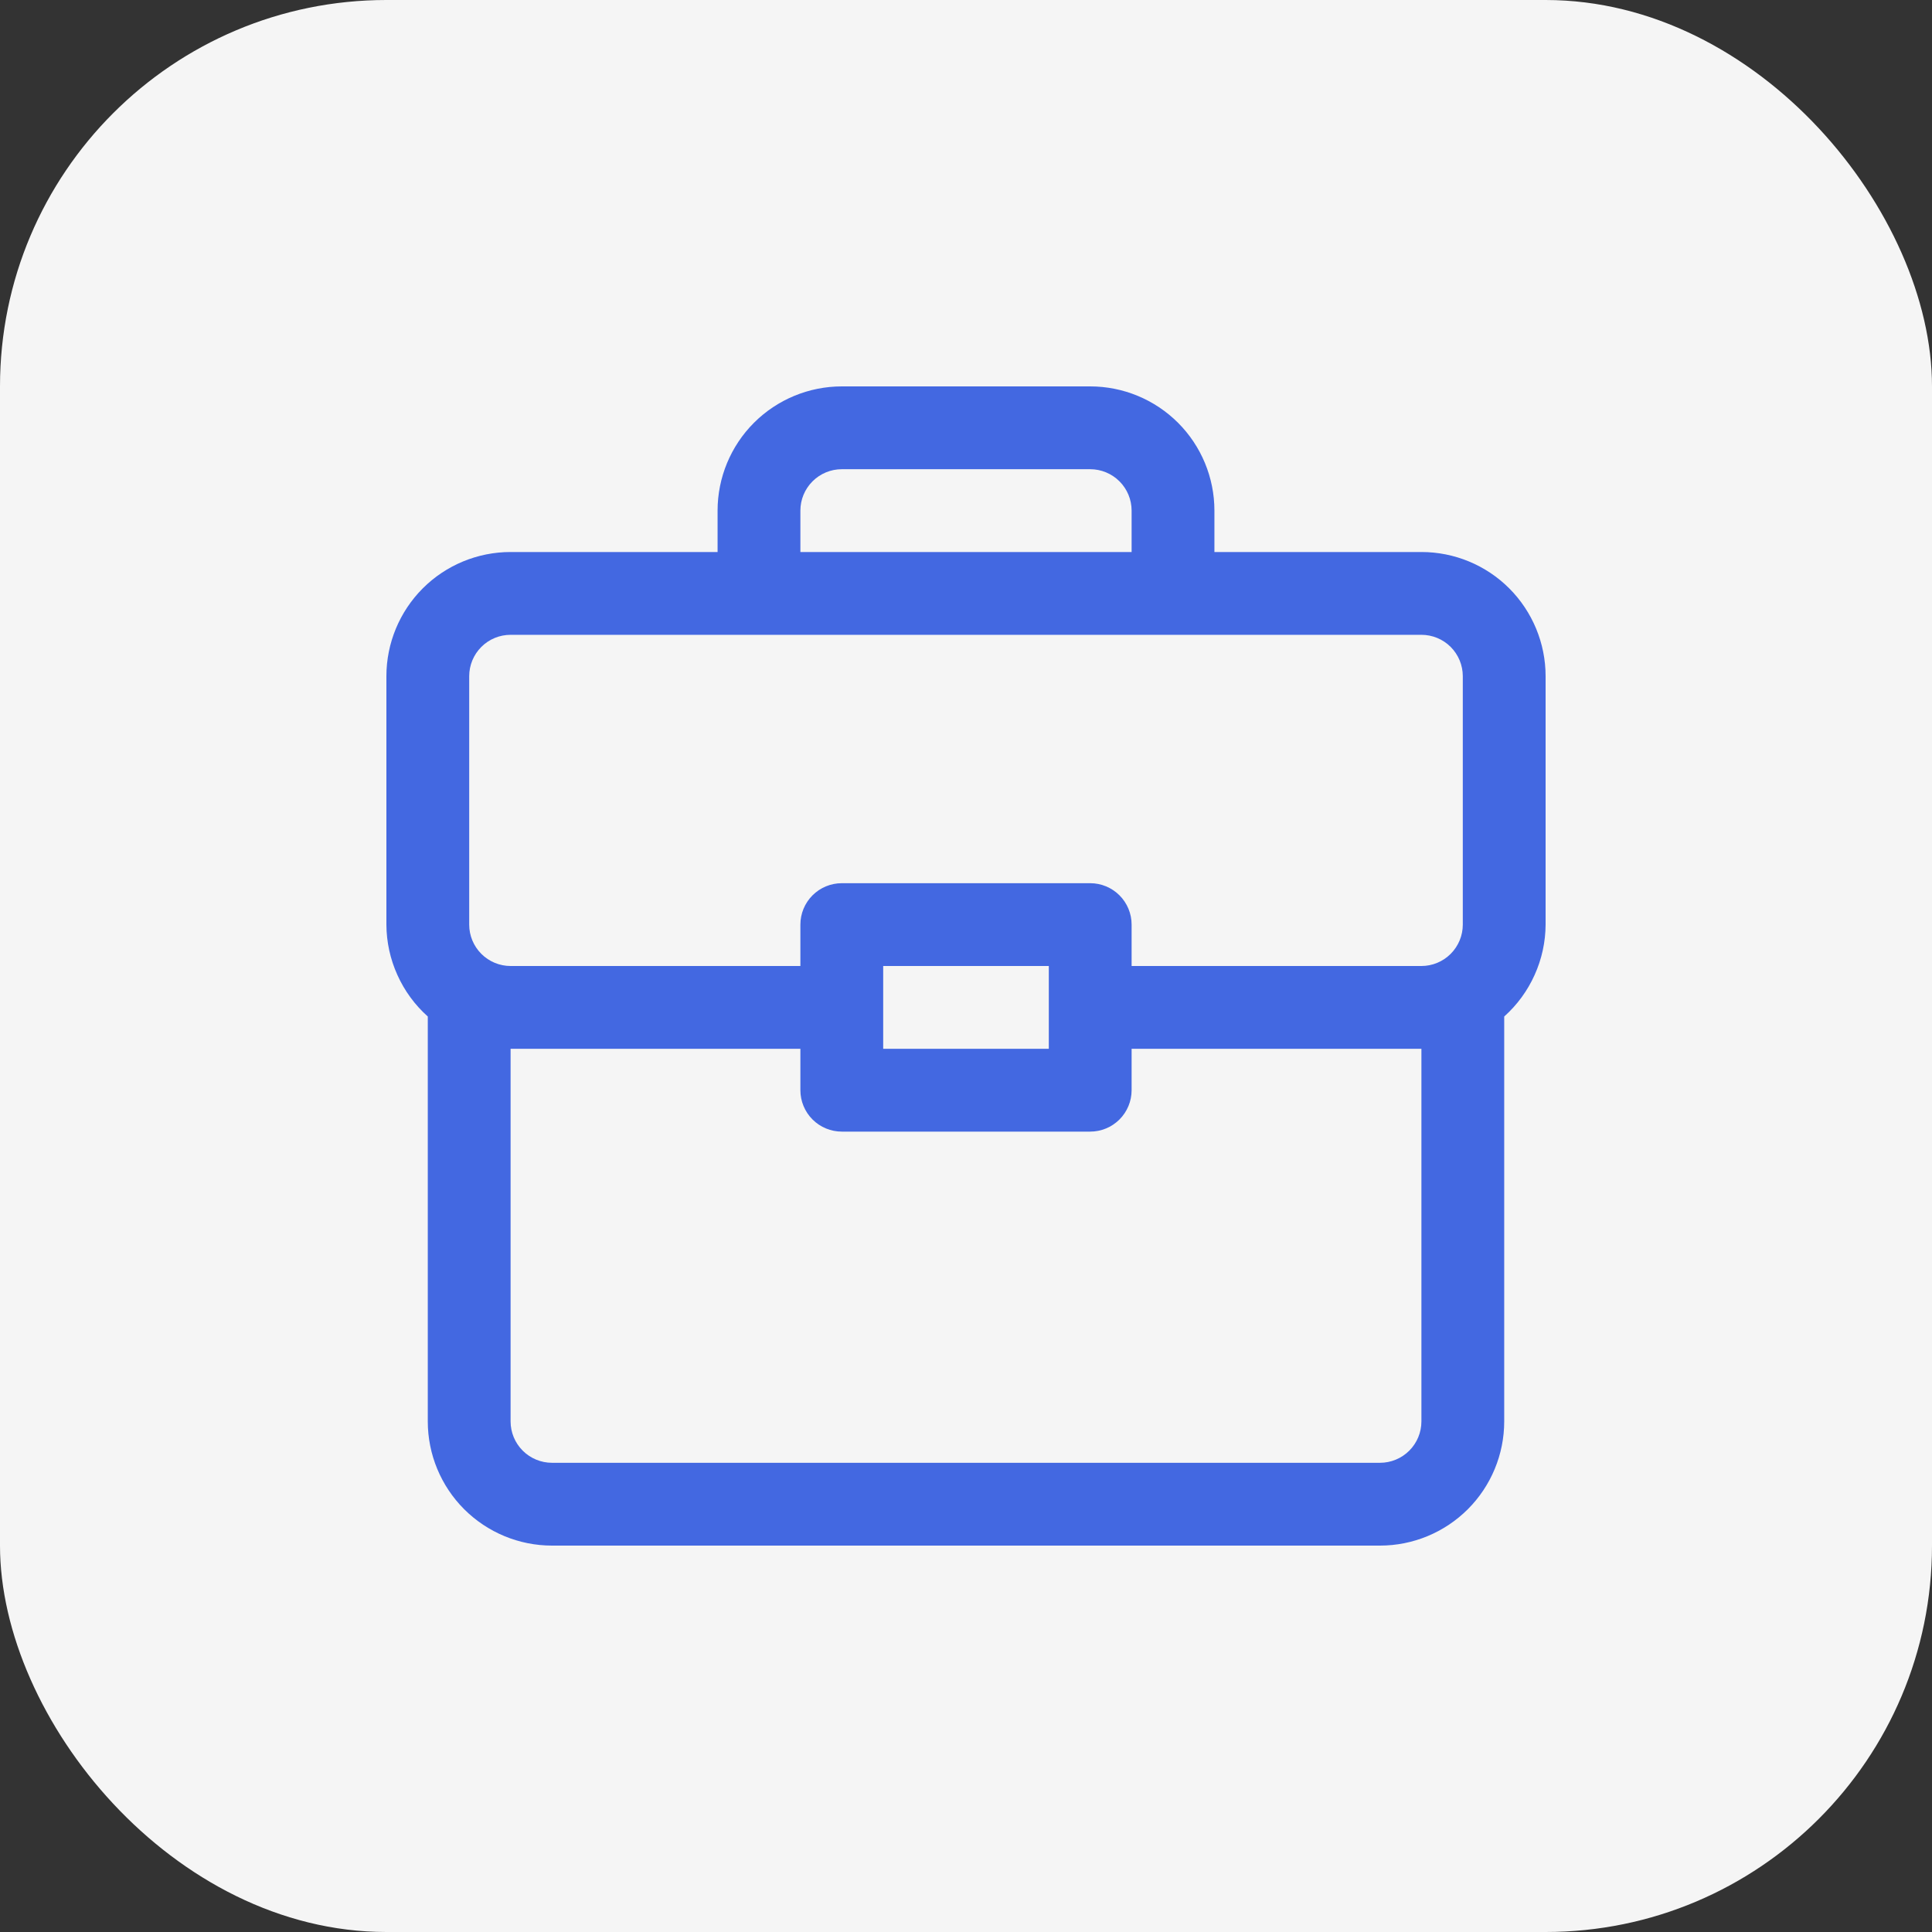
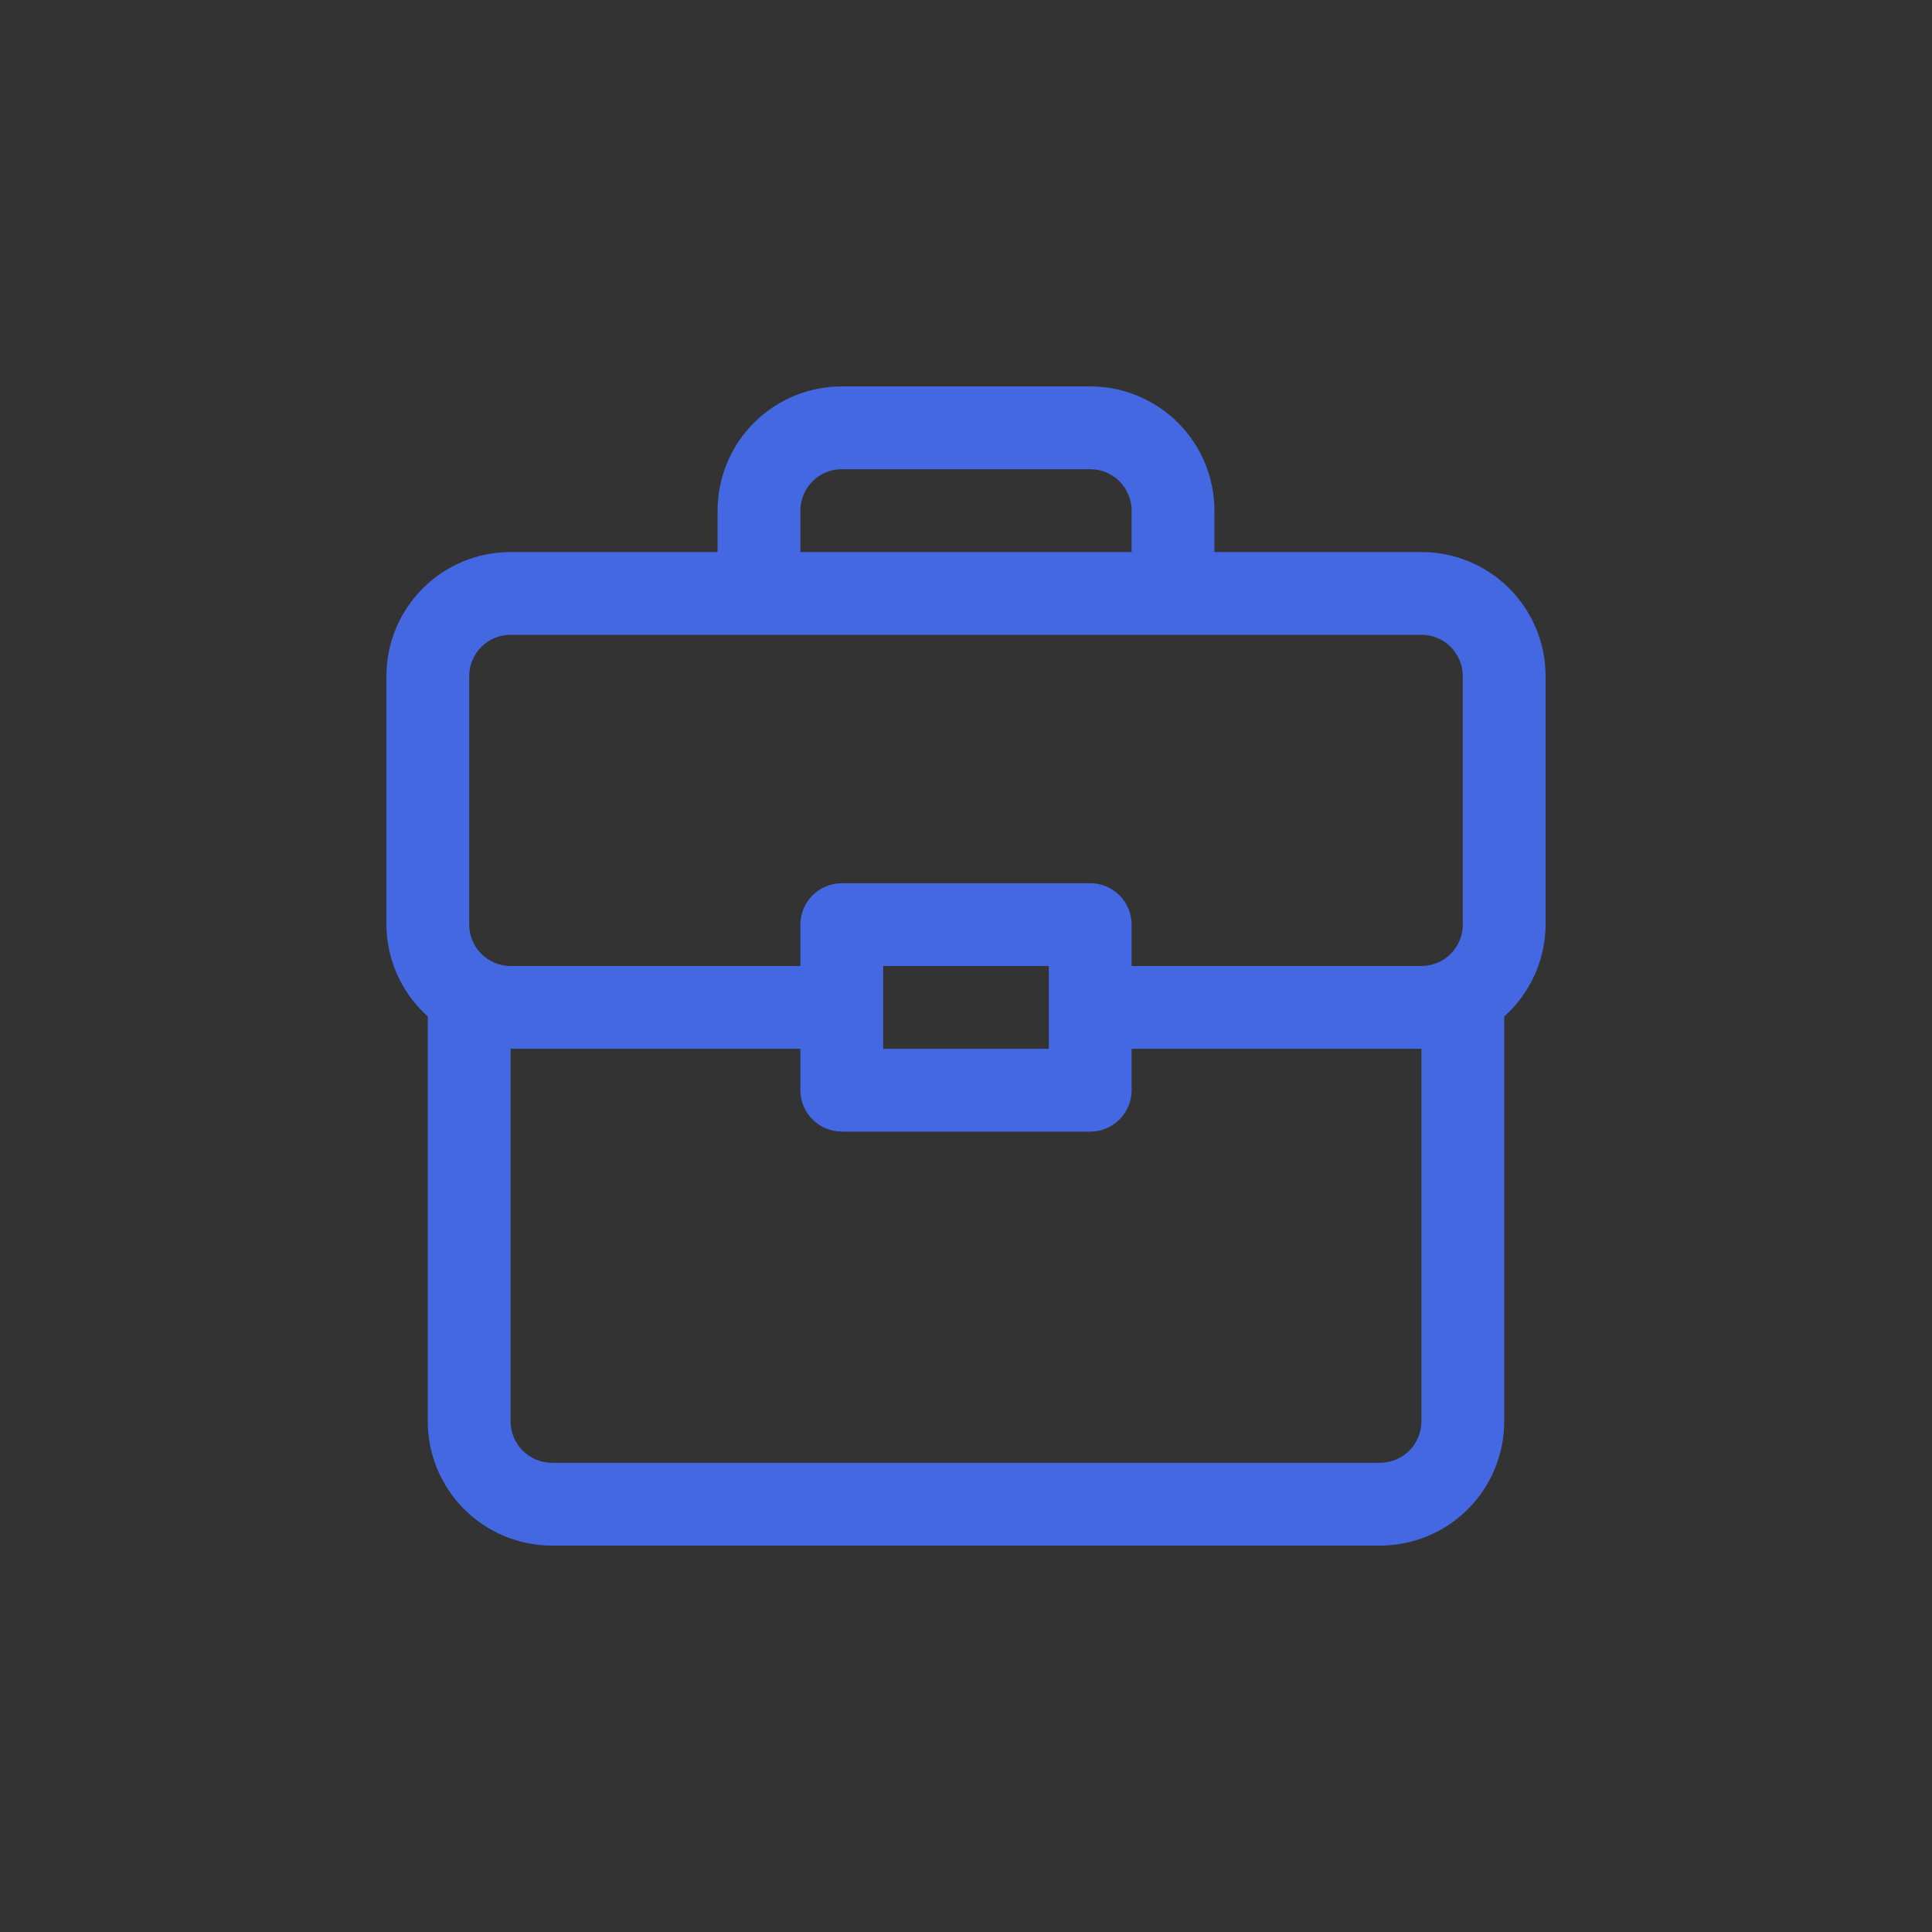
<svg xmlns="http://www.w3.org/2000/svg" width="50" height="50" viewBox="0 0 50 50" fill="none">
  <rect x="0" y="0" width="50" height="50" fill="#333333" stroke="none" />
-   <rect width="50" height="50" rx="10" fill="#F5F5F5" />
-   <path d="M36.786 14.286H31.429V13.214C31.429 12.362 31.09 11.544 30.487 10.941C29.884 10.339 29.067 10 28.214 10H21.786C20.933 10 20.116 10.339 19.513 10.941C18.91 11.544 18.571 12.362 18.571 13.214V14.286H13.214C12.362 14.286 11.544 14.624 10.941 15.227C10.339 15.83 10 16.648 10 17.5V23.929C10.002 24.378 10.099 24.822 10.284 25.231C10.468 25.641 10.736 26.008 11.071 26.307V36.786C11.071 37.638 11.41 38.456 12.013 39.059C12.616 39.661 13.433 40 14.286 40H35.714C36.567 40 37.384 39.661 37.987 39.059C38.59 38.456 38.929 37.638 38.929 36.786V26.307C39.264 26.008 39.532 25.641 39.716 25.231C39.901 24.822 39.998 24.378 40 23.929V17.5C40 16.648 39.661 15.83 39.059 15.227C38.456 14.624 37.638 14.286 36.786 14.286ZM20.714 13.214C20.714 12.93 20.827 12.658 21.028 12.457C21.229 12.256 21.502 12.143 21.786 12.143H28.214C28.498 12.143 28.771 12.256 28.972 12.457C29.173 12.658 29.286 12.93 29.286 13.214V14.286H20.714V13.214ZM12.143 17.5C12.143 17.216 12.256 16.943 12.457 16.742C12.658 16.541 12.93 16.429 13.214 16.429H36.786C37.07 16.429 37.342 16.541 37.543 16.742C37.744 16.943 37.857 17.216 37.857 17.5V23.929C37.857 24.213 37.744 24.485 37.543 24.686C37.342 24.887 37.07 25 36.786 25H29.286V23.929C29.286 23.644 29.173 23.372 28.972 23.171C28.771 22.97 28.498 22.857 28.214 22.857H21.786C21.502 22.857 21.229 22.97 21.028 23.171C20.827 23.372 20.714 23.644 20.714 23.929V25H13.214C12.93 25 12.658 24.887 12.457 24.686C12.256 24.485 12.143 24.213 12.143 23.929V17.5ZM27.143 25V27.143H22.857V25H27.143ZM36.786 36.786C36.786 37.07 36.673 37.342 36.472 37.543C36.271 37.744 35.998 37.857 35.714 37.857H14.286C14.002 37.857 13.729 37.744 13.528 37.543C13.327 37.342 13.214 37.07 13.214 36.786V27.143H20.714V28.214C20.714 28.498 20.827 28.771 21.028 28.972C21.229 29.173 21.502 29.286 21.786 29.286H28.214C28.498 29.286 28.771 29.173 28.972 28.972C29.173 28.771 29.286 28.498 29.286 28.214V27.143H36.786V36.786Z" fill="#4368E1" />
+   <path d="M36.786 14.286H31.429V13.214C31.429 12.362 31.09 11.544 30.487 10.941C29.884 10.339 29.067 10 28.214 10H21.786C20.933 10 20.116 10.339 19.513 10.941C18.91 11.544 18.571 12.362 18.571 13.214V14.286H13.214C12.362 14.286 11.544 14.624 10.941 15.227C10.339 15.83 10 16.648 10 17.5V23.929C10.002 24.378 10.099 24.822 10.284 25.231C10.468 25.641 10.736 26.008 11.071 26.307V36.786C11.071 37.638 11.41 38.456 12.013 39.059C12.616 39.661 13.433 40 14.286 40H35.714C36.567 40 37.384 39.661 37.987 39.059C38.59 38.456 38.929 37.638 38.929 36.786V26.307C39.264 26.008 39.532 25.641 39.716 25.231C39.901 24.822 39.998 24.378 40 23.929V17.5C40 16.648 39.661 15.83 39.059 15.227C38.456 14.624 37.638 14.286 36.786 14.286ZM20.714 13.214C20.714 12.93 20.827 12.658 21.028 12.457C21.229 12.256 21.502 12.143 21.786 12.143H28.214C28.498 12.143 28.771 12.256 28.972 12.457C29.173 12.658 29.286 12.93 29.286 13.214V14.286H20.714V13.214ZM12.143 17.5C12.143 17.216 12.256 16.943 12.457 16.742C12.658 16.541 12.93 16.429 13.214 16.429H36.786C37.07 16.429 37.342 16.541 37.543 16.742C37.744 16.943 37.857 17.216 37.857 17.5V23.929C37.857 24.213 37.744 24.485 37.543 24.686C37.342 24.887 37.07 25 36.786 25H29.286V23.929C29.286 23.644 29.173 23.372 28.972 23.171C28.771 22.97 28.498 22.857 28.214 22.857H21.786C21.502 22.857 21.229 22.97 21.028 23.171C20.827 23.372 20.714 23.644 20.714 23.929V25H13.214C12.93 25 12.658 24.887 12.457 24.686C12.256 24.485 12.143 24.213 12.143 23.929V17.5ZM27.143 25V27.143H22.857V25H27.143M36.786 36.786C36.786 37.07 36.673 37.342 36.472 37.543C36.271 37.744 35.998 37.857 35.714 37.857H14.286C14.002 37.857 13.729 37.744 13.528 37.543C13.327 37.342 13.214 37.07 13.214 36.786V27.143H20.714V28.214C20.714 28.498 20.827 28.771 21.028 28.972C21.229 29.173 21.502 29.286 21.786 29.286H28.214C28.498 29.286 28.771 29.173 28.972 28.972C29.173 28.771 29.286 28.498 29.286 28.214V27.143H36.786V36.786Z" fill="#4368E1" />
</svg>